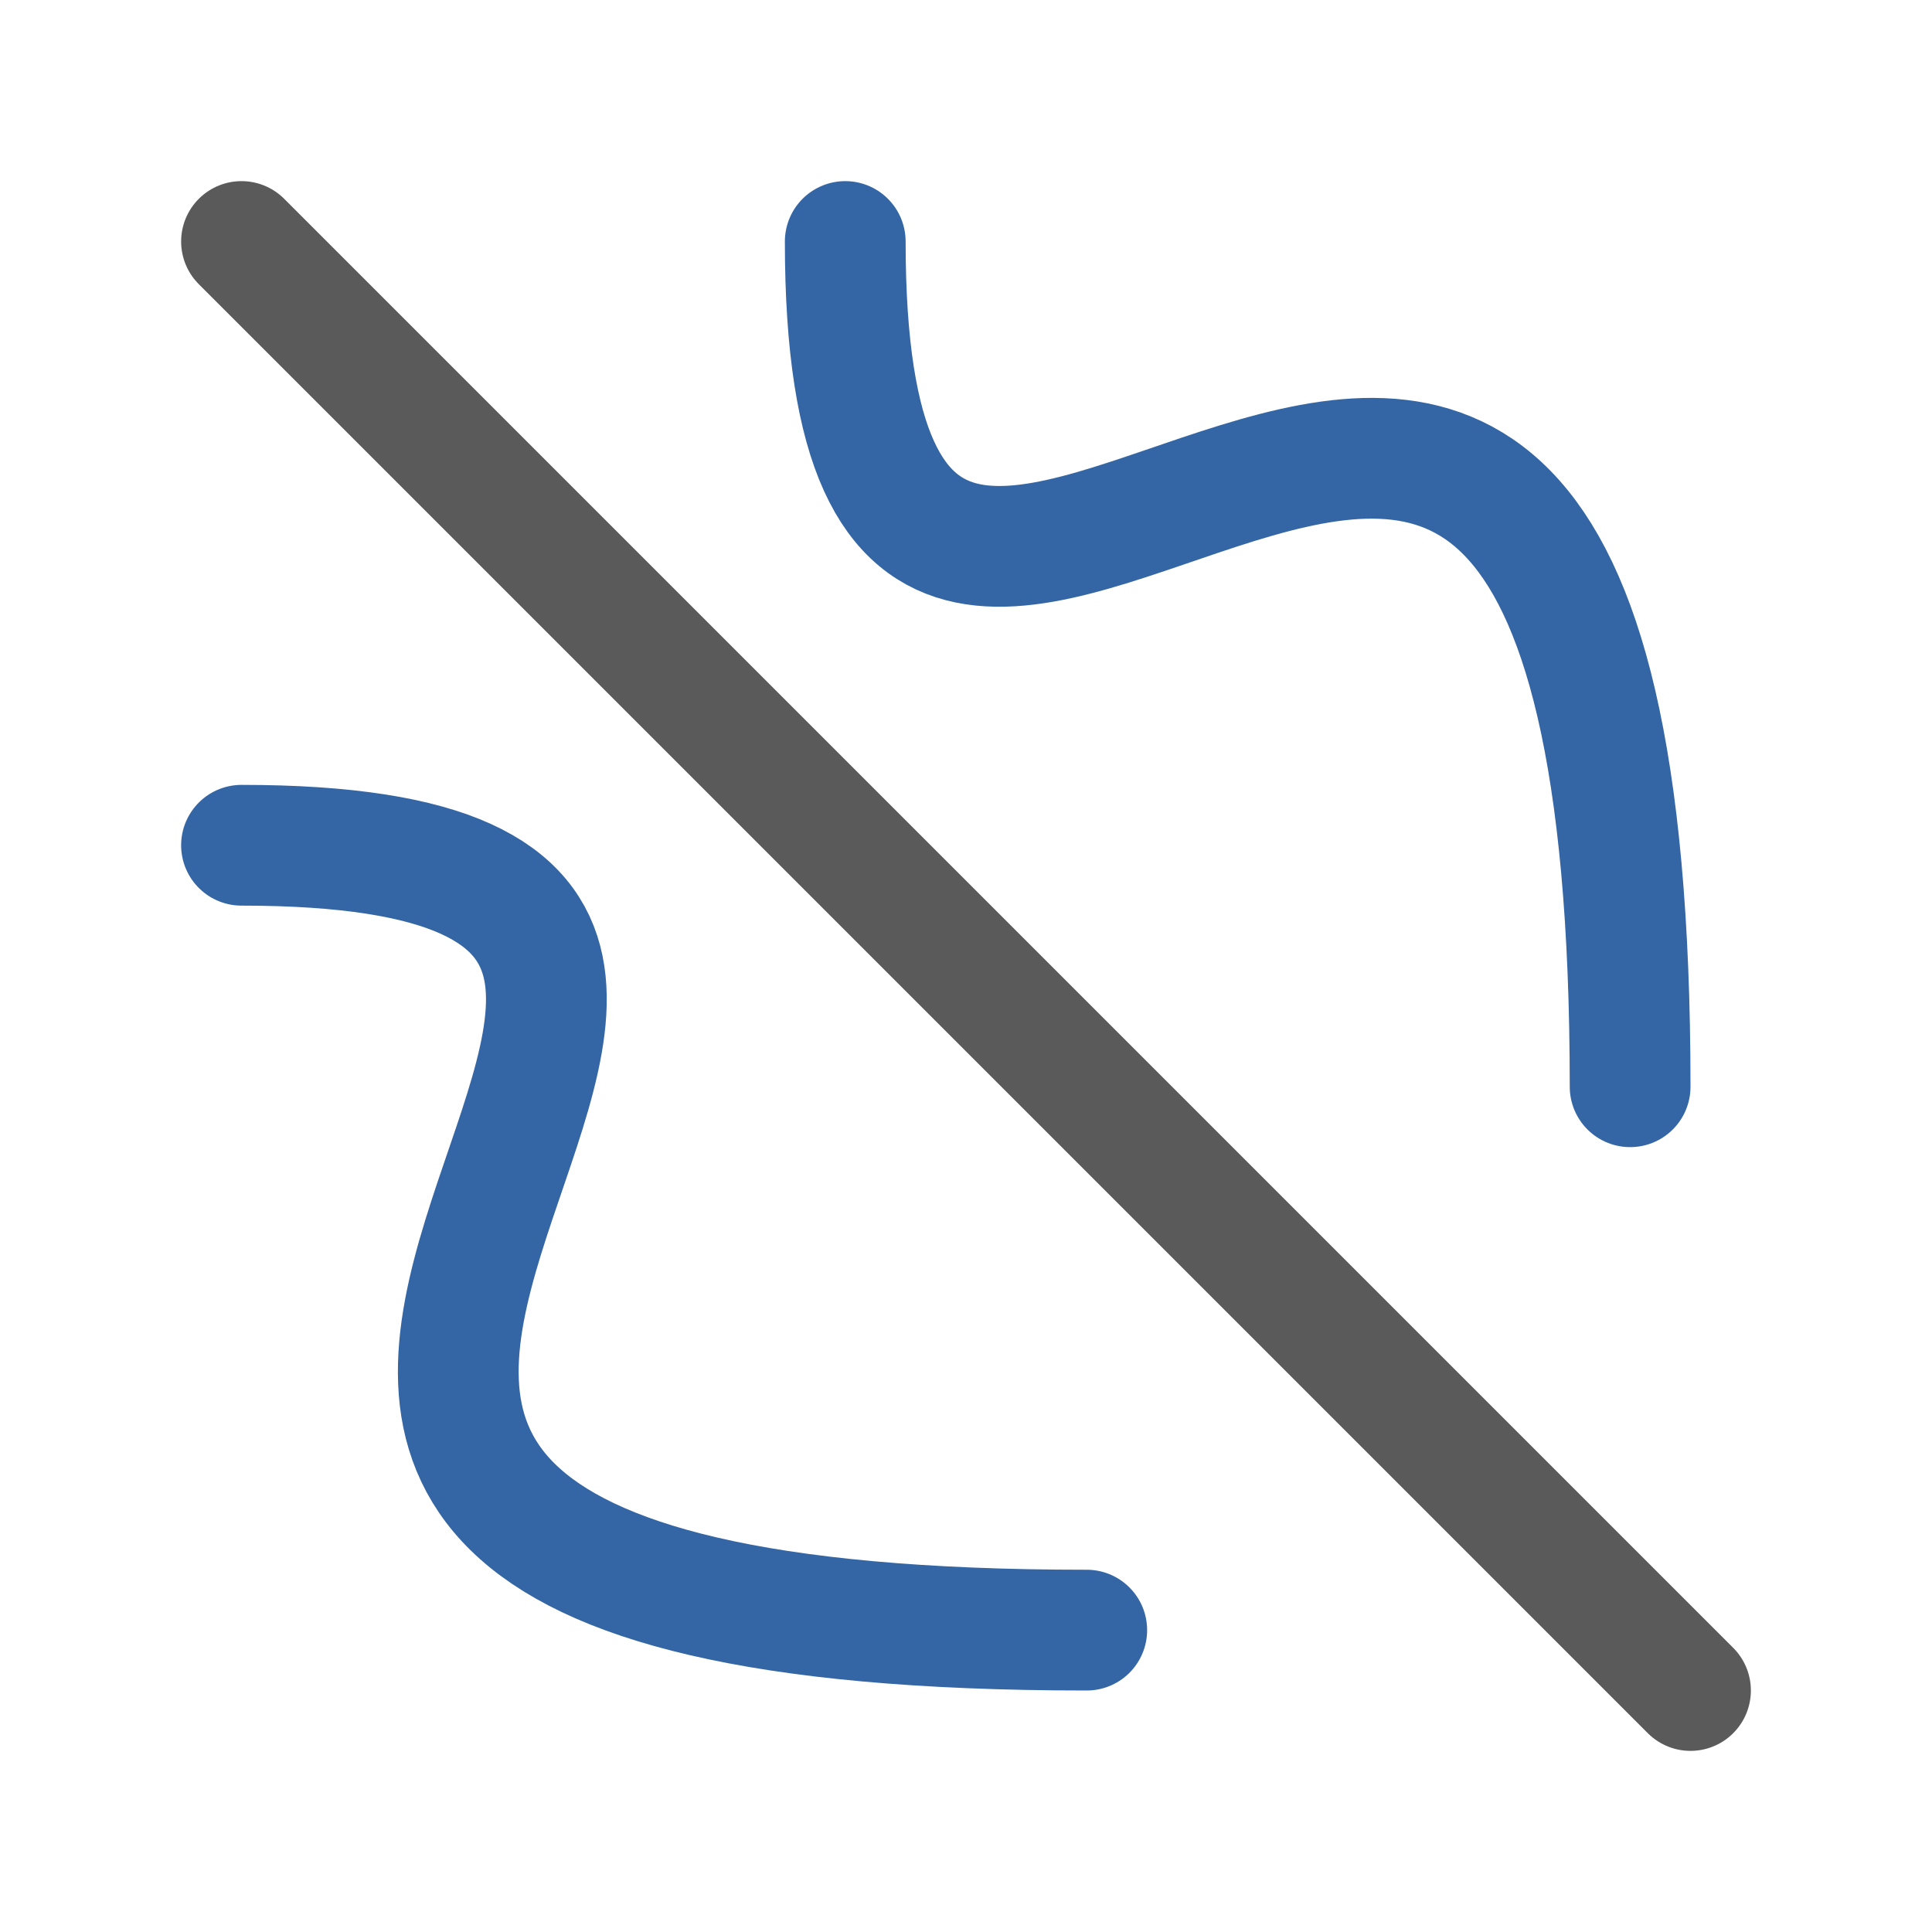
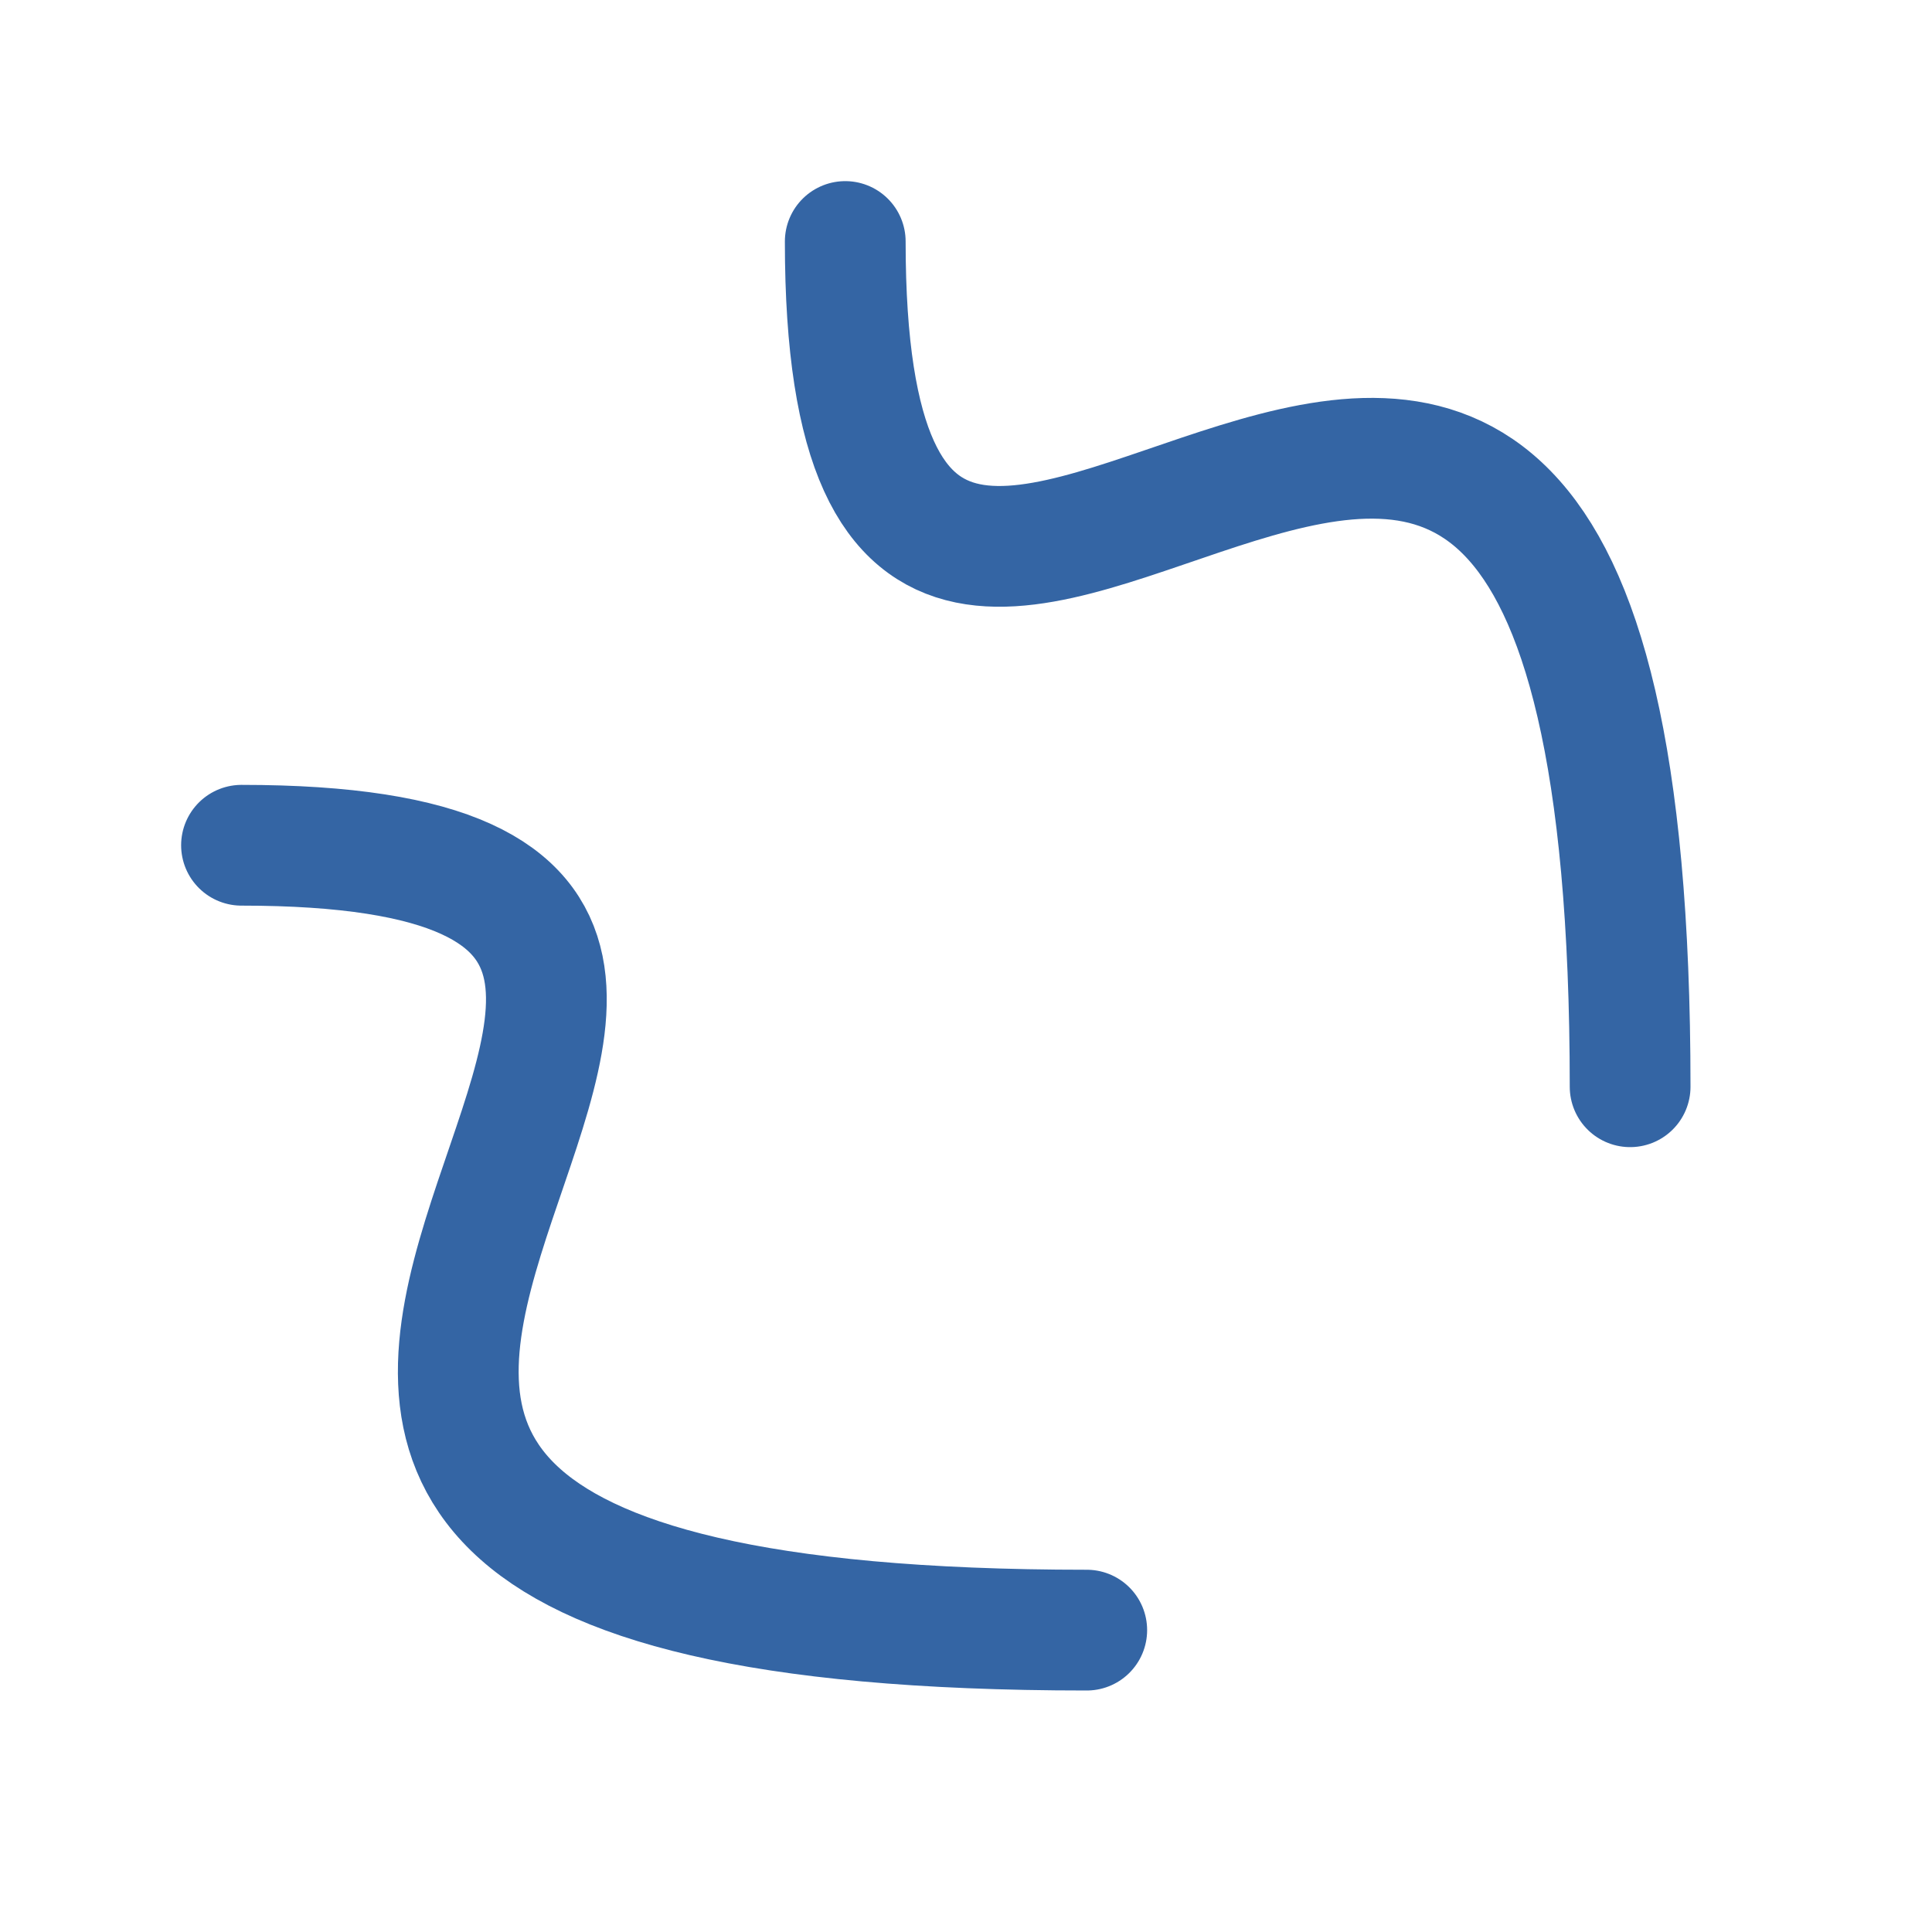
<svg xmlns="http://www.w3.org/2000/svg" xmlns:ns1="http://sodipodi.sourceforge.net/DTD/sodipodi-0.dtd" xmlns:ns2="http://www.inkscape.org/namespaces/inkscape" width="16" height="16" version="1.1" id="svg181" ns1:docname="draw-geometry-mirror.svg" ns2:version="0.92.2 (5c3e80d, 2017-08-06)">
  <defs id="defs185" />
  <ns1:namedview pagecolor="#ffffff" bordercolor="#666666" borderopacity="1" objecttolerance="10" gridtolerance="10" guidetolerance="10" ns2:pageopacity="0" ns2:pageshadow="2" ns2:window-width="640" ns2:window-height="480" id="namedview183" showgrid="false" ns2:zoom="14.75" ns2:cx="8" ns2:cy="8" ns2:window-x="1025" ns2:window-y="180" ns2:window-maximized="0" ns2:current-layer="g178" />
  <g id="draw-geometry-mirror" ns2:label="#mirror_symmetry" style="font-variant-east-asian:normal;opacity:1;vector-effect:none;fill:none;fill-opacity:1;stroke:#5a5a5a;stroke-width:1;stroke-linecap:round;stroke-linejoin:round;stroke-miterlimit:0;stroke-dasharray:none;stroke-dashoffset:0;stroke-opacity:1">
    <g style="fill:none;stroke-linecap:round;font-variant-east-asian:normal;vector-effect:none;fill-opacity:1;stroke:#3465a4;stroke-width:1;stroke-linejoin:round;stroke-miterlimit:0;stroke-dasharray:none;stroke-dashoffset:0;stroke-opacity:1;opacity:1" id="g178">
      <path d="m 2,7 c 7,0 -4,6.5 7,6.5" style="stroke:#3465a4;stroke-opacity:1;font-variant-east-asian:normal;vector-effect:none;fill:none;fill-opacity:1;stroke-width:1;stroke-linecap:round;stroke-linejoin:round;stroke-miterlimit:0;stroke-dasharray:none;stroke-dashoffset:0" id="path172" />
-       <path d="m 2,2 12,12" style="stroke:#5a5a5a;font-variant-east-asian:normal;vector-effect:none;fill:none;fill-opacity:1;stroke-width:1;stroke-linecap:round;stroke-linejoin:round;stroke-miterlimit:0;stroke-dasharray:none;stroke-dashoffset:0;stroke-opacity:1;opacity:1" id="path174" />
      <path d="m 7,2 c 0,7 6.5,-4 6.5,7" style="stroke:#3465a4;stroke-opacity:1;font-variant-east-asian:normal;vector-effect:none;fill:none;fill-opacity:1;stroke-width:1;stroke-linecap:round;stroke-linejoin:round;stroke-miterlimit:0;stroke-dasharray:none;stroke-dashoffset:0" id="path176" />
    </g>
  </g>
</svg>